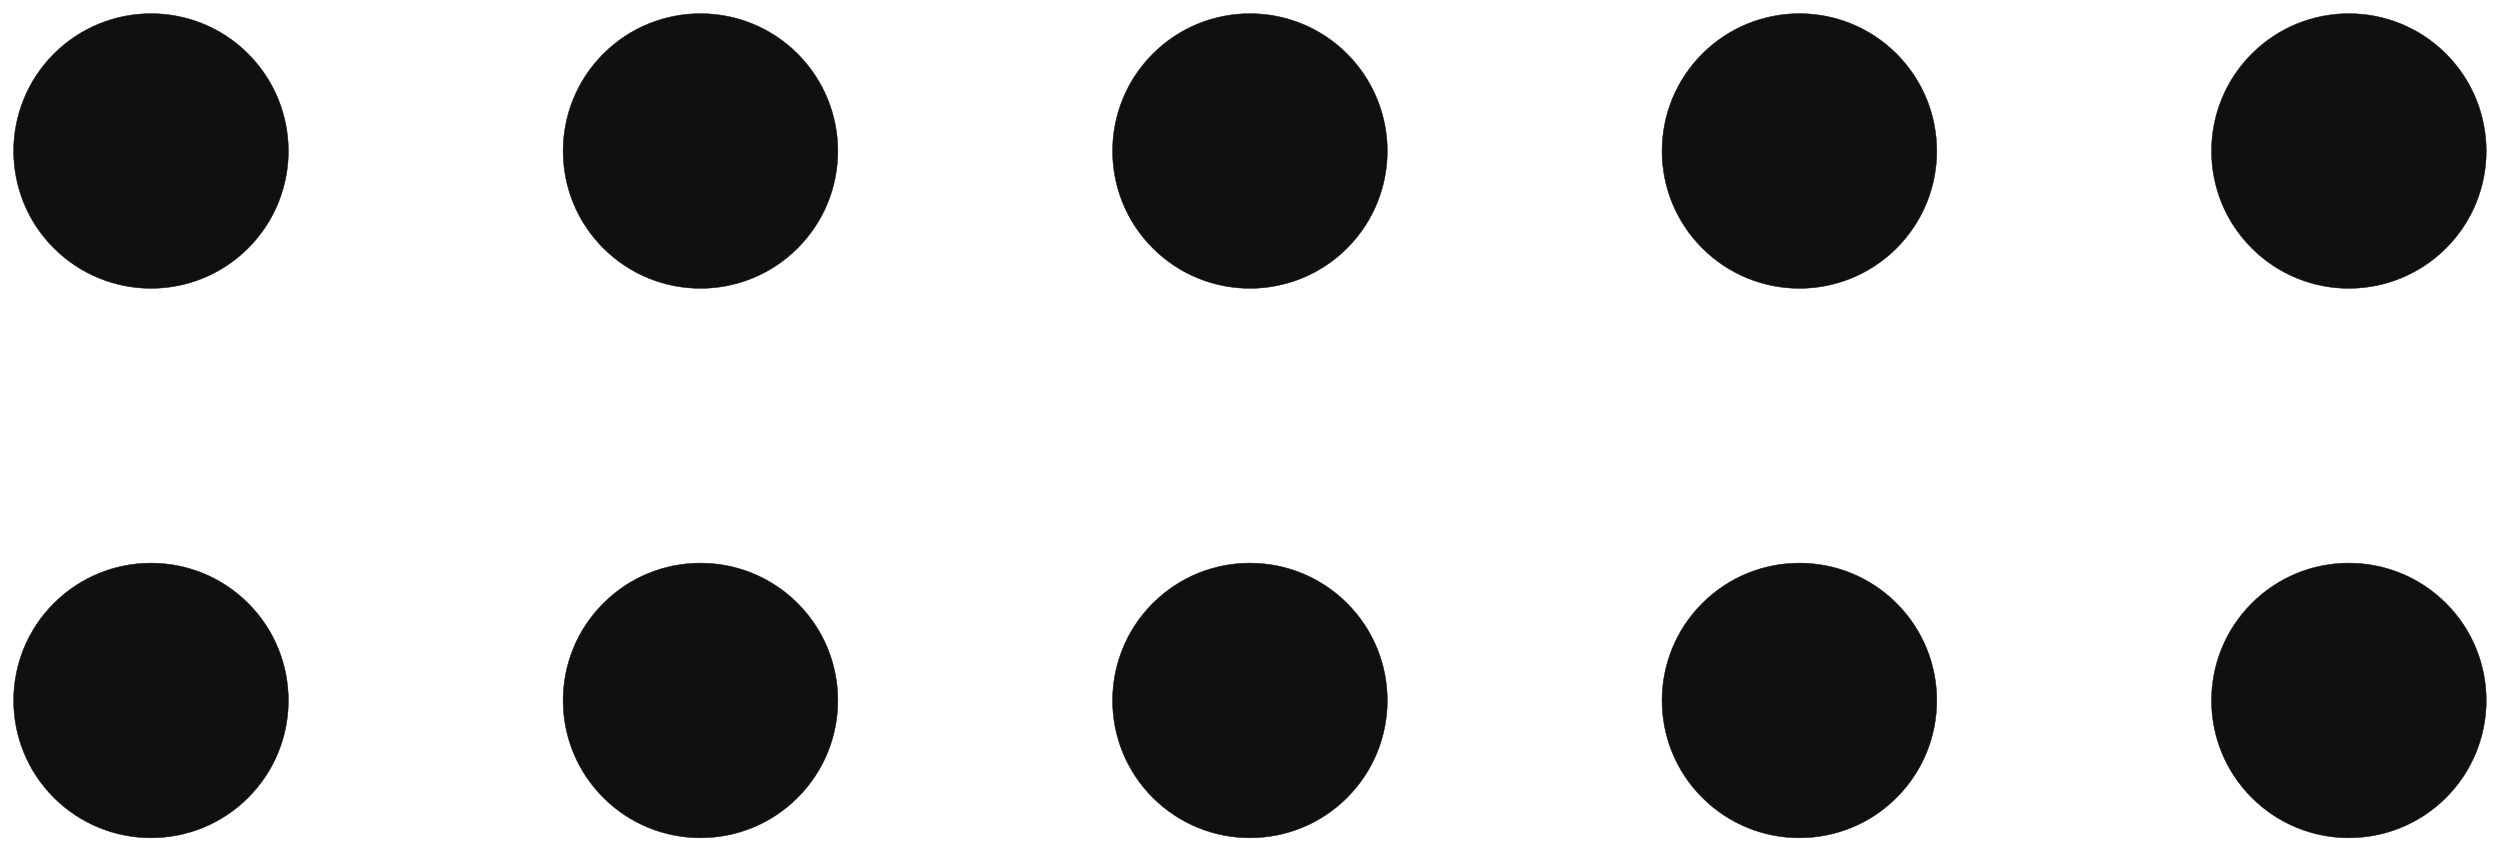
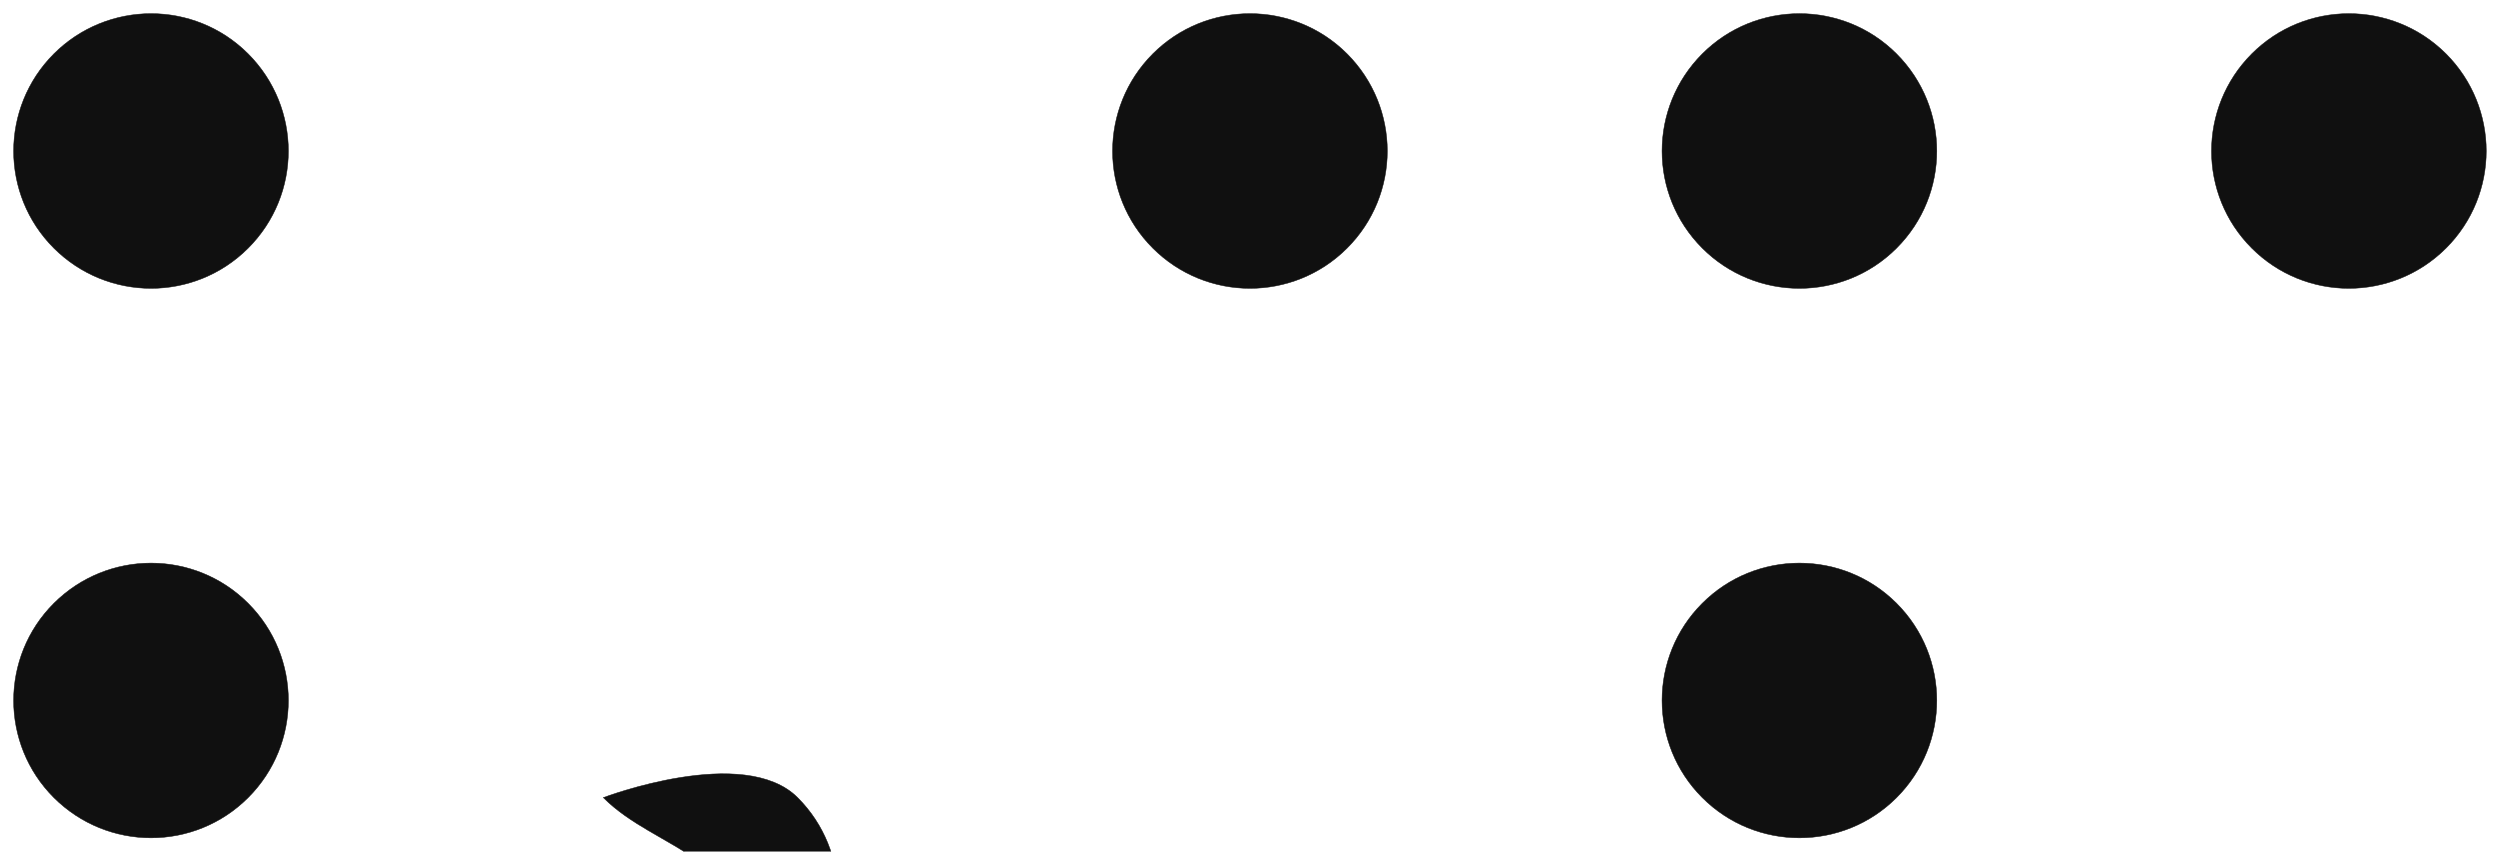
<svg xmlns="http://www.w3.org/2000/svg" fill="#000000" height="861.3" preserveAspectRatio="xMidYMid meet" version="1" viewBox="235.2 1061.4 2528.7 861.3" width="2528.7" zoomAndPan="magnify">
  <g>
    <g clip-rule="evenodd" fill="#101010" fill-rule="evenodd" id="change1_1" stroke="#101010" stroke-miterlimit="10" stroke-width="0.482">
      <path d="M289.68,1312.39c-54.25-54.25-54.25-142.11,0-196.52c54.41-54.25,142.27-54.25,196.52,0 c54.25,54.41,54.25,142.27,0,196.52S344.09,1366.64,289.68,1312.39L289.68,1312.39z" />
-       <path d="M845.46,1312.39c-54.25-54.25-54.25-142.11,0-196.52c54.25-54.25,142.27-54.25,196.52,0 c54.25,54.41,54.25,142.27,0,196.52C987.74,1366.64,899.71,1366.64,845.46,1312.39L845.46,1312.39z" />
      <path d="M1401.24,1312.39c-54.25-54.25-54.25-142.11,0-196.52c54.25-54.25,142.27-54.25,196.52,0 c54.25,54.41,54.25,142.27,0,196.52C1543.51,1366.64,1455.49,1366.64,1401.24,1312.39L1401.24,1312.39z" />
      <path d="M1957.02,1312.39c-54.25-54.25-54.25-142.11,0-196.52c54.25-54.25,142.27-54.25,196.52,0 c54.25,54.41,54.25,142.27,0,196.52C2099.29,1366.64,2011.26,1366.64,1957.02,1312.39L1957.02,1312.39z" />
      <path d="M2512.8,1312.39c-54.25-54.25-54.25-142.11,0-196.52c54.25-54.25,142.11-54.25,196.52,0 c54.25,54.41,54.25,142.27,0,196.52C2654.91,1366.64,2567.04,1366.64,2512.8,1312.39L2512.8,1312.39z" />
      <path d="M289.68,1868.17c-54.25-54.25-54.25-142.27,0-196.52c54.41-54.25,142.27-54.25,196.52,0 s54.25,142.27,0,196.52S344.09,1922.42,289.68,1868.17L289.68,1868.17z" />
-       <path d="M845.46,1868.17c-54.25-54.25-54.25-142.27,0-196.52s142.27-54.25,196.52,0 c54.25,54.25,54.25,142.27,0,196.52C987.74,1922.42,899.71,1922.42,845.46,1868.17L845.46,1868.17z" />
-       <path d="M1401.24,1868.17c-54.25-54.25-54.25-142.27,0-196.52c54.25-54.25,142.27-54.25,196.52,0 c54.25,54.25,54.25,142.27,0,196.52C1543.51,1922.42,1455.49,1922.42,1401.24,1868.17L1401.24,1868.17z" />
+       <path d="M845.46,1868.17s142.27-54.25,196.52,0 c54.25,54.25,54.25,142.27,0,196.52C987.74,1922.42,899.71,1922.42,845.46,1868.17L845.46,1868.17z" />
      <path d="M1957.02,1868.17c-54.25-54.25-54.25-142.27,0-196.52c54.25-54.25,142.27-54.25,196.52,0 c54.25,54.25,54.25,142.27,0,196.52C2099.29,1922.42,2011.26,1922.42,1957.02,1868.17L1957.02,1868.17z" />
-       <path d="M2512.8,1868.17c-54.25-54.25-54.25-142.27,0-196.52c54.25-54.25,142.11-54.25,196.52,0 c54.25,54.25,54.25,142.27,0,196.52C2654.91,1922.42,2567.04,1922.42,2512.8,1868.17L2512.8,1868.17z" />
    </g>
  </g>
</svg>